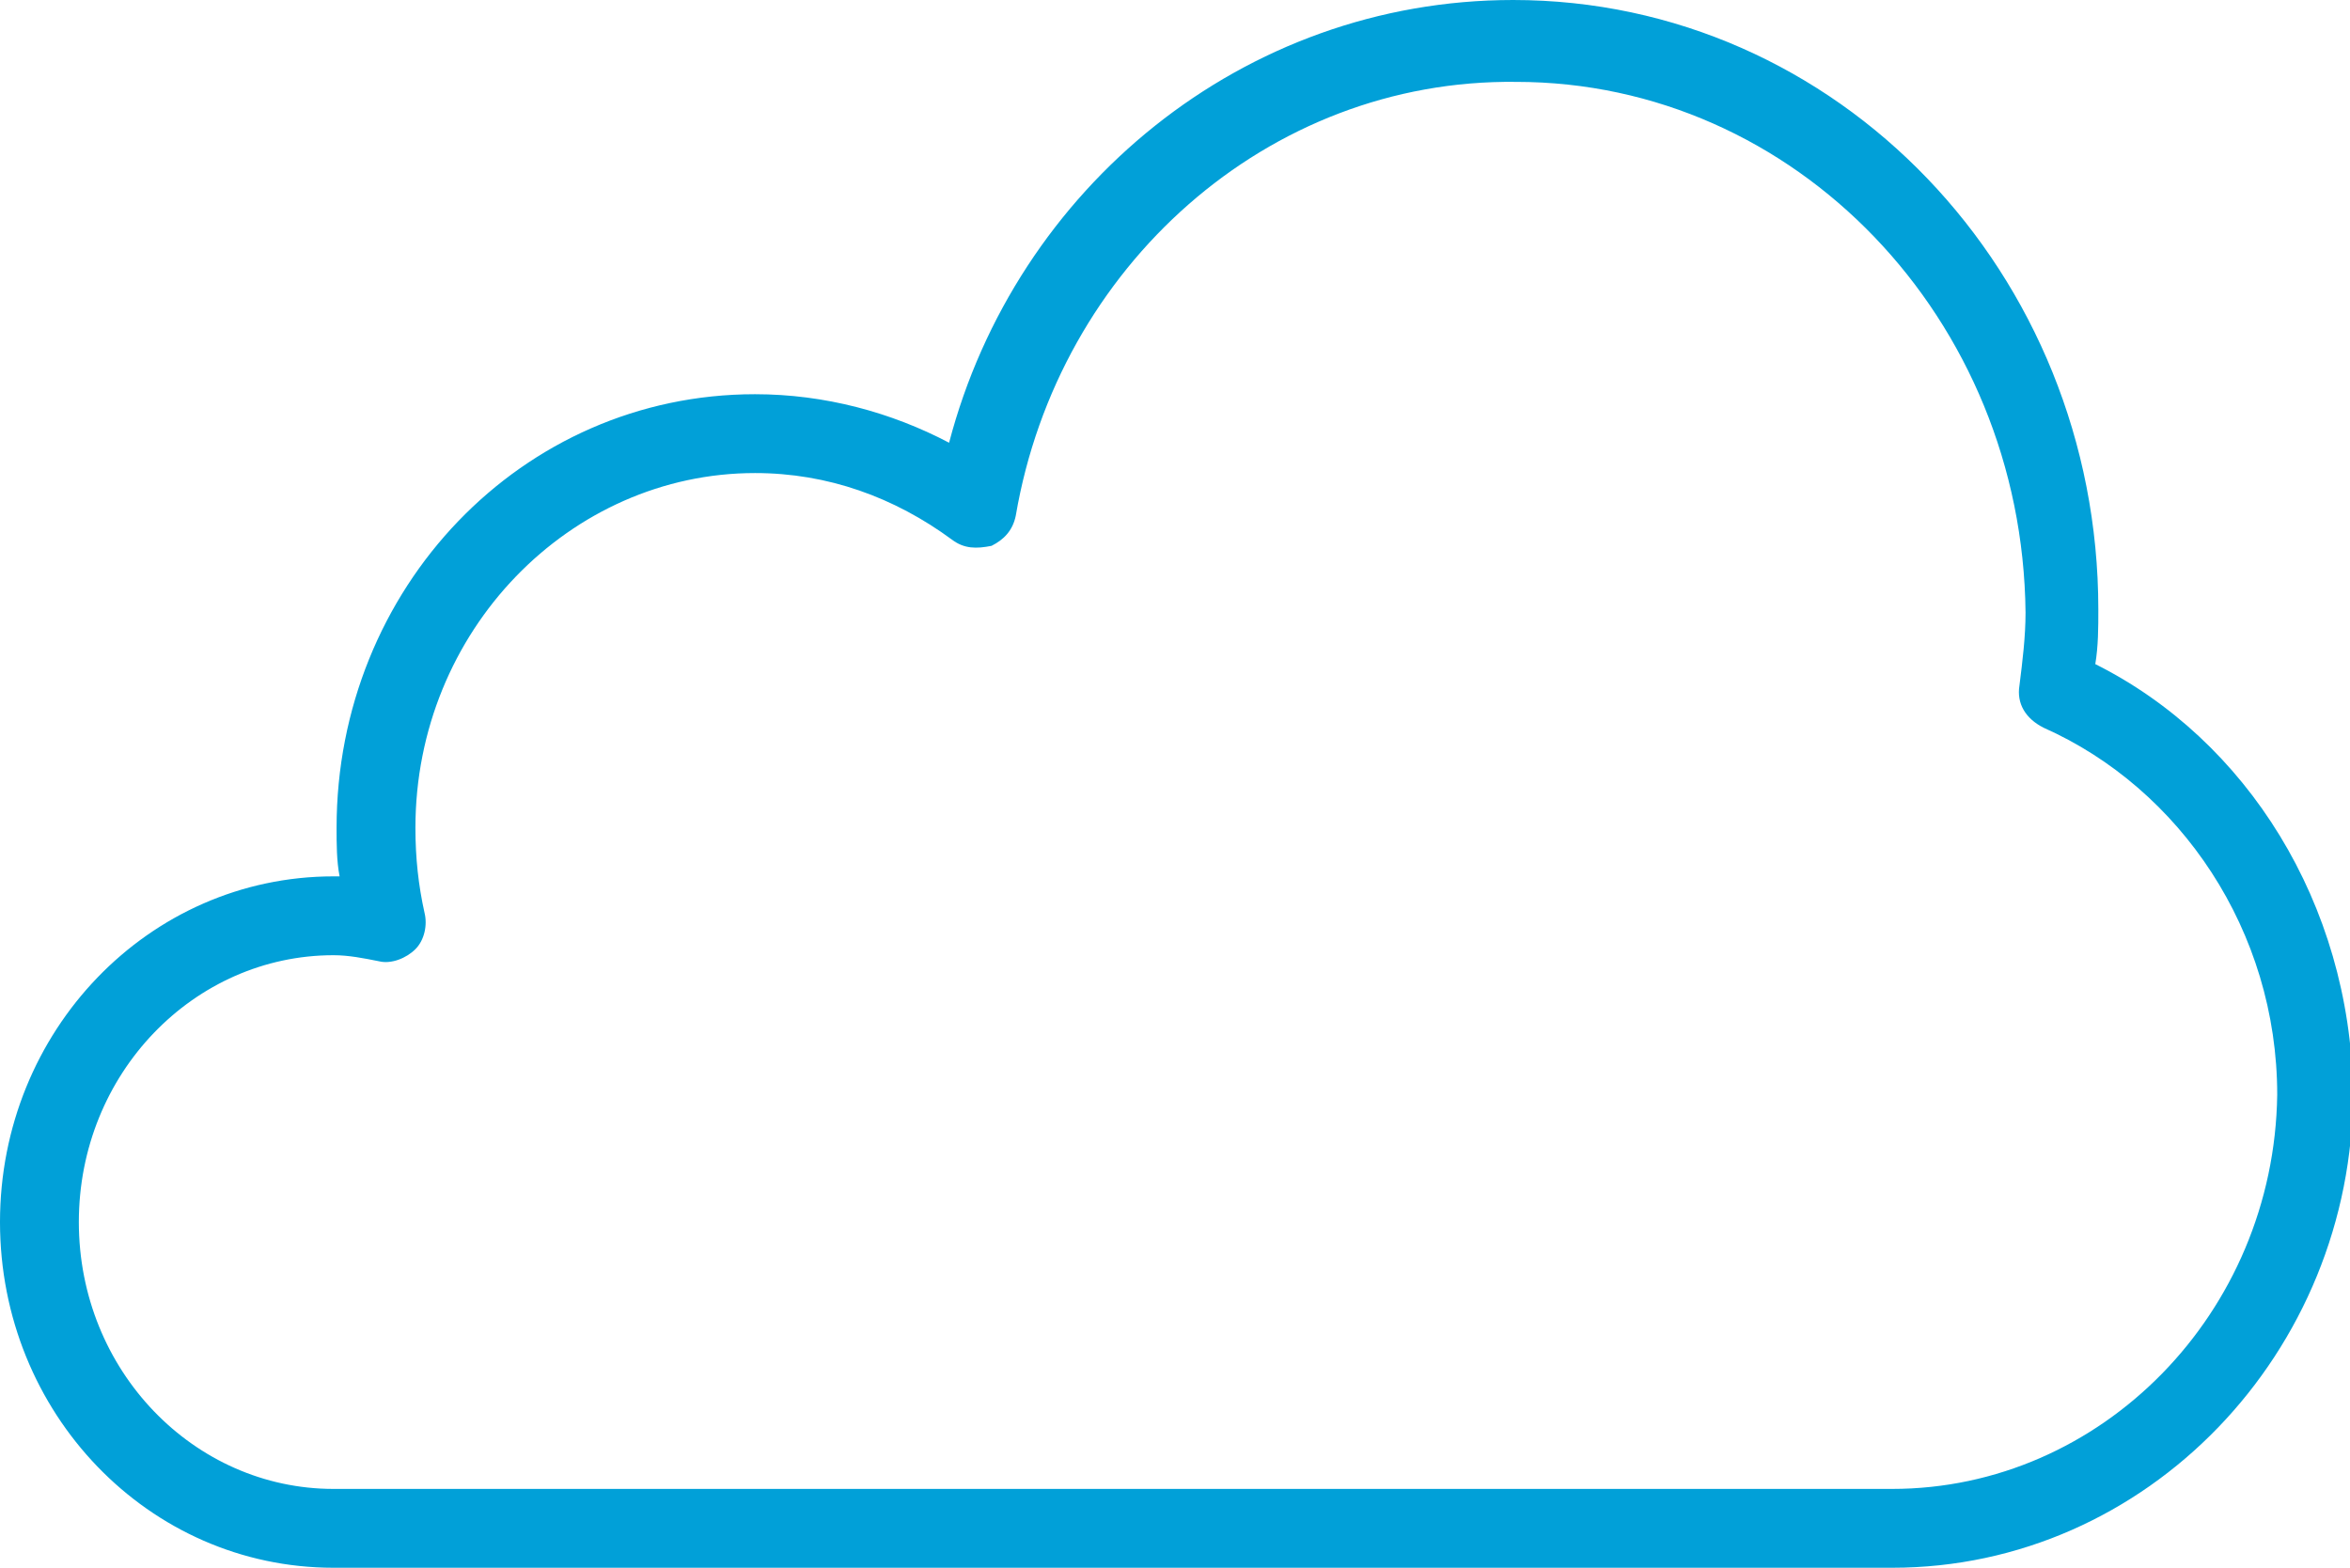
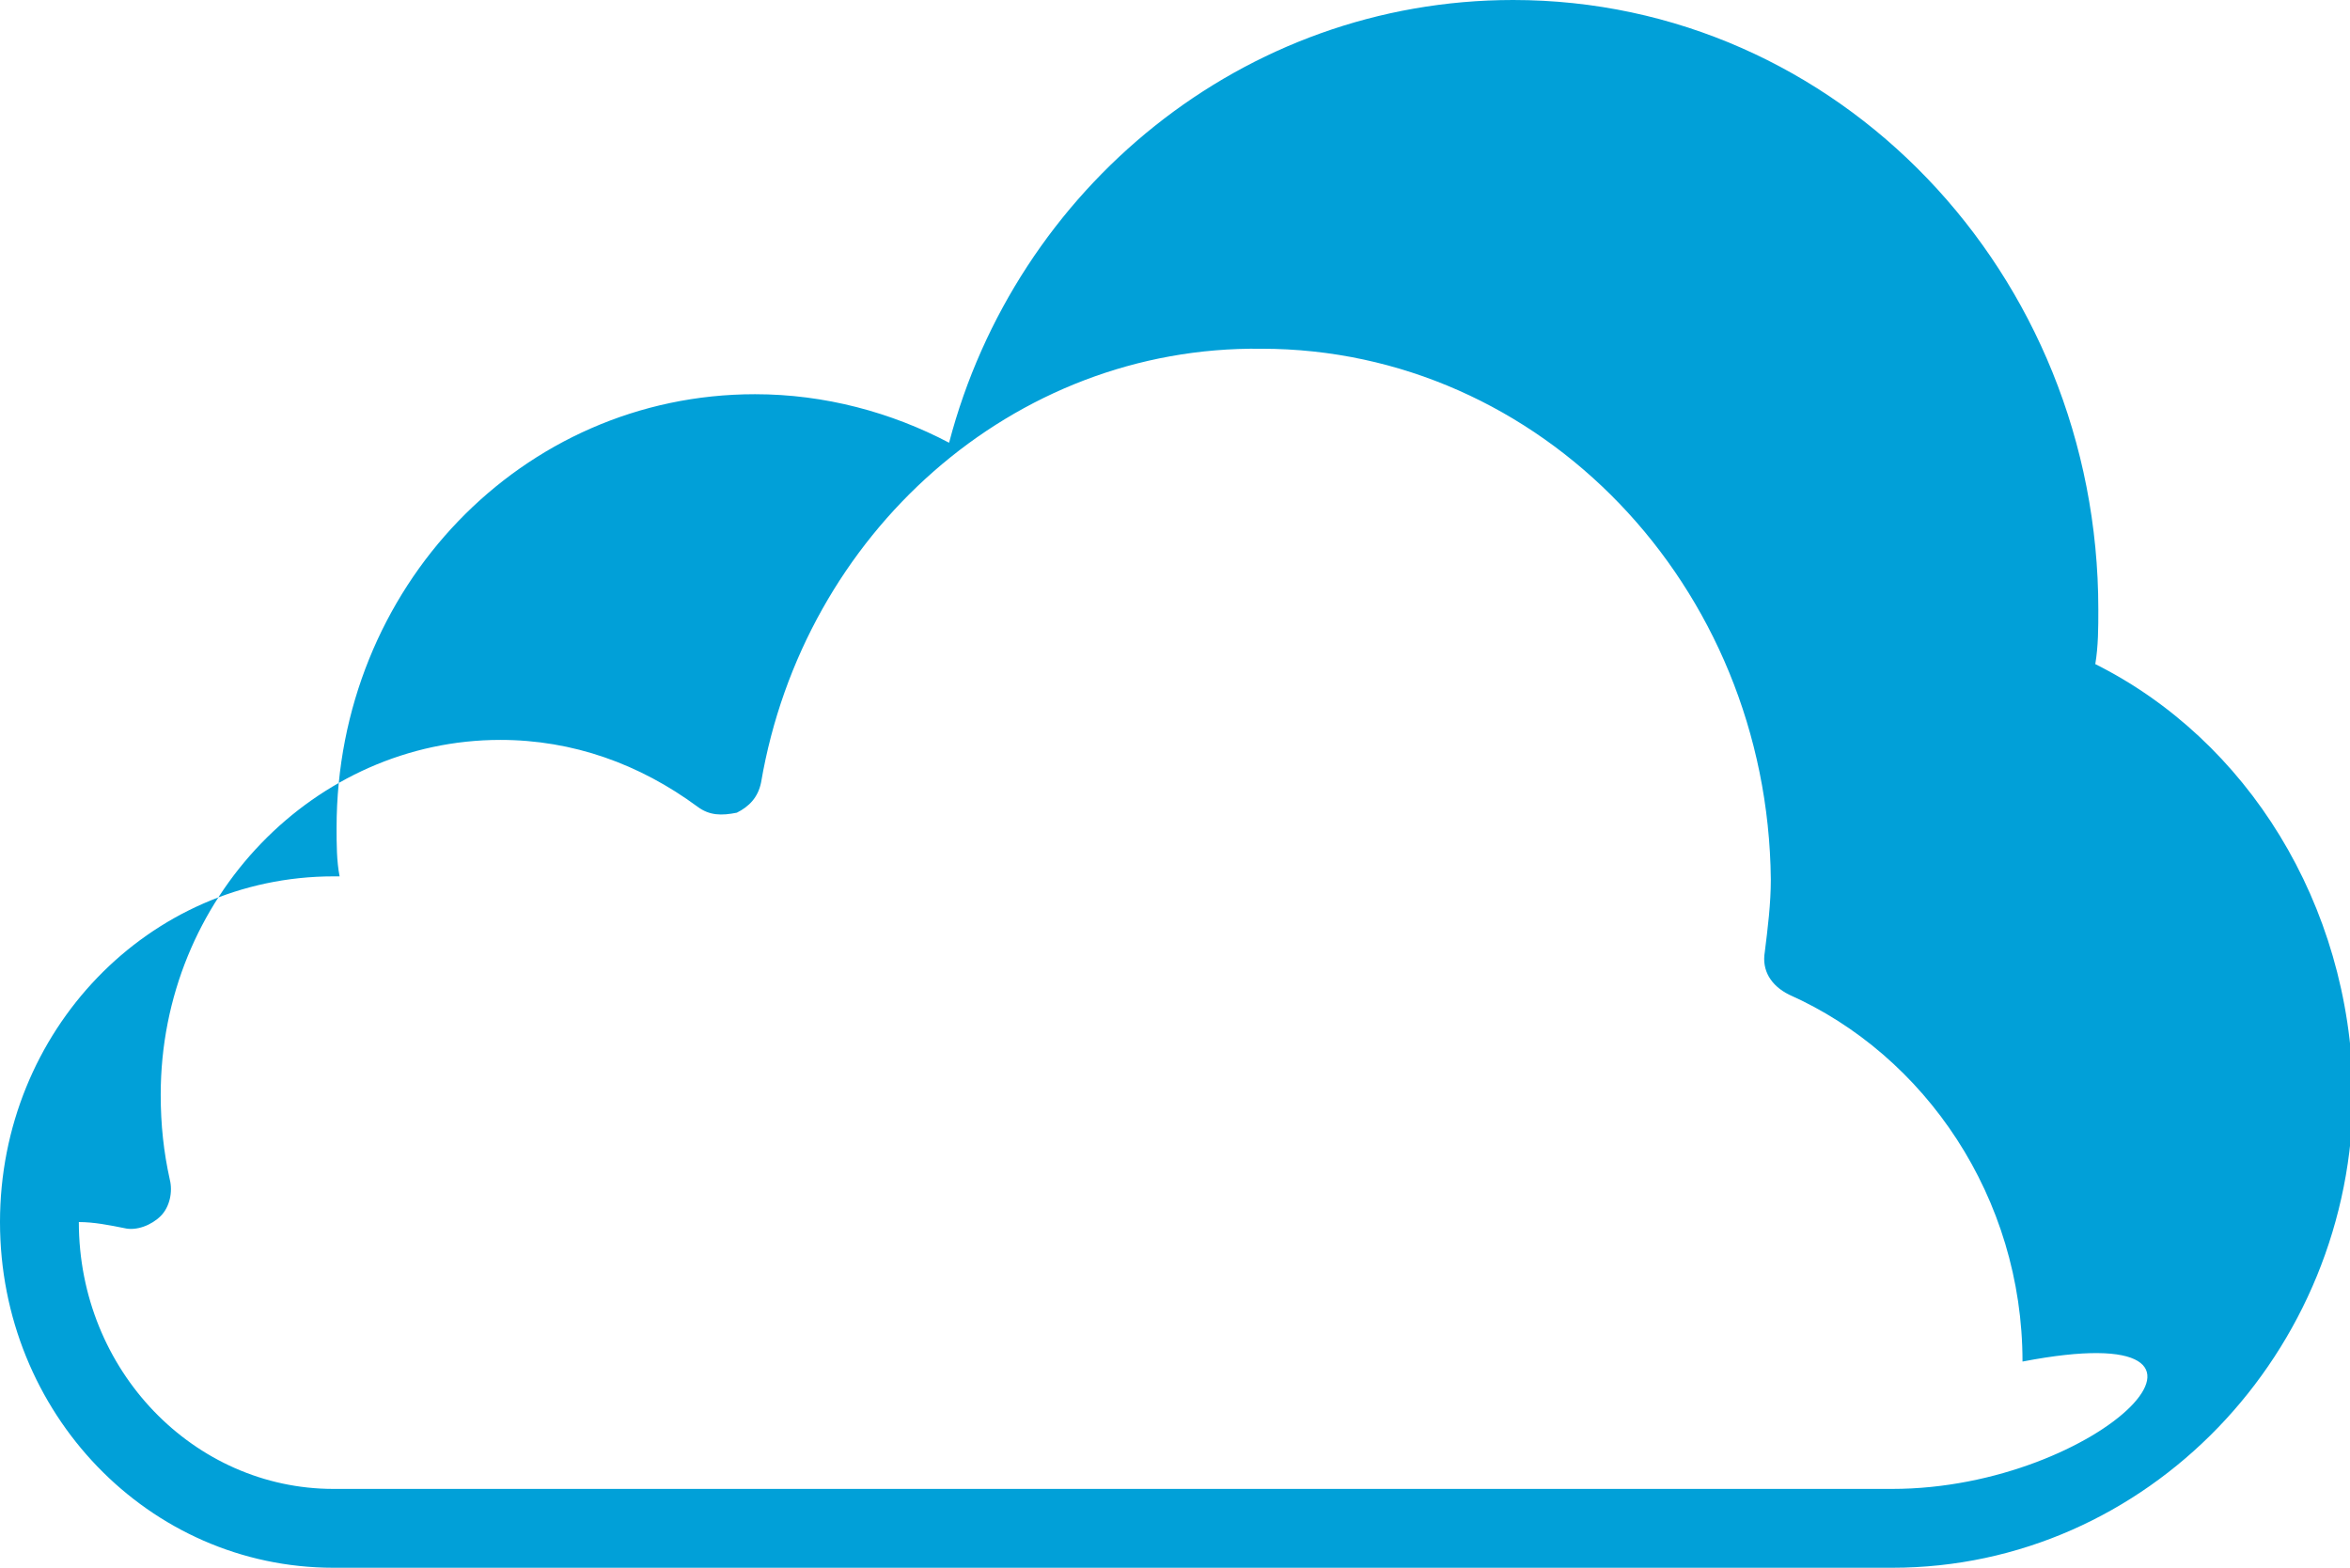
<svg xmlns="http://www.w3.org/2000/svg" version="1.1" id="Layer_1" x="0px" y="0px" viewBox="0 0 77.5 51.7" style="enable-background:new 0 0 77.5 51.7;" xml:space="preserve">
  <style type="text/css">
	.st0{fill:#01A0D8;}
</style>
-   <path class="st0" d="M69.1,21.9c0.1-0.6,0.1-1.2,0.1-1.8C69.2,9,60.6,0,49.9,0C41,0,33.5,6.2,31.3,14.6c-1.9-1-4.1-1.6-6.4-1.6  c-7.7,0-13.8,6.4-13.8,14.3c0,0.5,0,1.1,0.1,1.6c-0.1,0-0.1,0-0.2,0C4.9,28.9,0,34,0,40.3c0,6.3,4.9,11.4,11,11.4h51.4  c8.4,0,15.2-7.1,15.2-15.7C77.5,29.8,74.1,24.4,69.1,21.9L69.1,21.9z M62.4,49.1H11c-4.6,0-8.4-3.9-8.4-8.8c0-4.9,3.8-8.8,8.4-8.8  c0.5,0,1,0.1,1.5,0.2c0.4,0.1,0.9-0.1,1.2-0.4c0.3-0.3,0.4-0.8,0.3-1.2c-0.2-0.9-0.3-1.8-0.3-2.8c0-6.5,5.1-11.7,11.2-11.7  c2.4,0,4.6,0.8,6.5,2.2c0.4,0.3,0.8,0.3,1.3,0.2c0.4-0.2,0.7-0.5,0.8-1c1.4-8.2,8.3-14.4,16.5-14.3c9.2,0,16.7,7.8,16.8,17.5  c0,0.8-0.1,1.6-0.2,2.4c-0.1,0.6,0.2,1.1,0.8,1.4c4.5,2,7.7,6.7,7.7,12.1C75,43.3,69.3,49.1,62.4,49.1L62.4,49.1z" />
+   <path class="st0" d="M69.1,21.9c0.1-0.6,0.1-1.2,0.1-1.8C69.2,9,60.6,0,49.9,0C41,0,33.5,6.2,31.3,14.6c-1.9-1-4.1-1.6-6.4-1.6  c-7.7,0-13.8,6.4-13.8,14.3c0,0.5,0,1.1,0.1,1.6c-0.1,0-0.1,0-0.2,0C4.9,28.9,0,34,0,40.3c0,6.3,4.9,11.4,11,11.4h51.4  c8.4,0,15.2-7.1,15.2-15.7C77.5,29.8,74.1,24.4,69.1,21.9L69.1,21.9z M62.4,49.1H11c-4.6,0-8.4-3.9-8.4-8.8c0.5,0,1,0.1,1.5,0.2c0.4,0.1,0.9-0.1,1.2-0.4c0.3-0.3,0.4-0.8,0.3-1.2c-0.2-0.9-0.3-1.8-0.3-2.8c0-6.5,5.1-11.7,11.2-11.7  c2.4,0,4.6,0.8,6.5,2.2c0.4,0.3,0.8,0.3,1.3,0.2c0.4-0.2,0.7-0.5,0.8-1c1.4-8.2,8.3-14.4,16.5-14.3c9.2,0,16.7,7.8,16.8,17.5  c0,0.8-0.1,1.6-0.2,2.4c-0.1,0.6,0.2,1.1,0.8,1.4c4.5,2,7.7,6.7,7.7,12.1C75,43.3,69.3,49.1,62.4,49.1L62.4,49.1z" />
</svg>